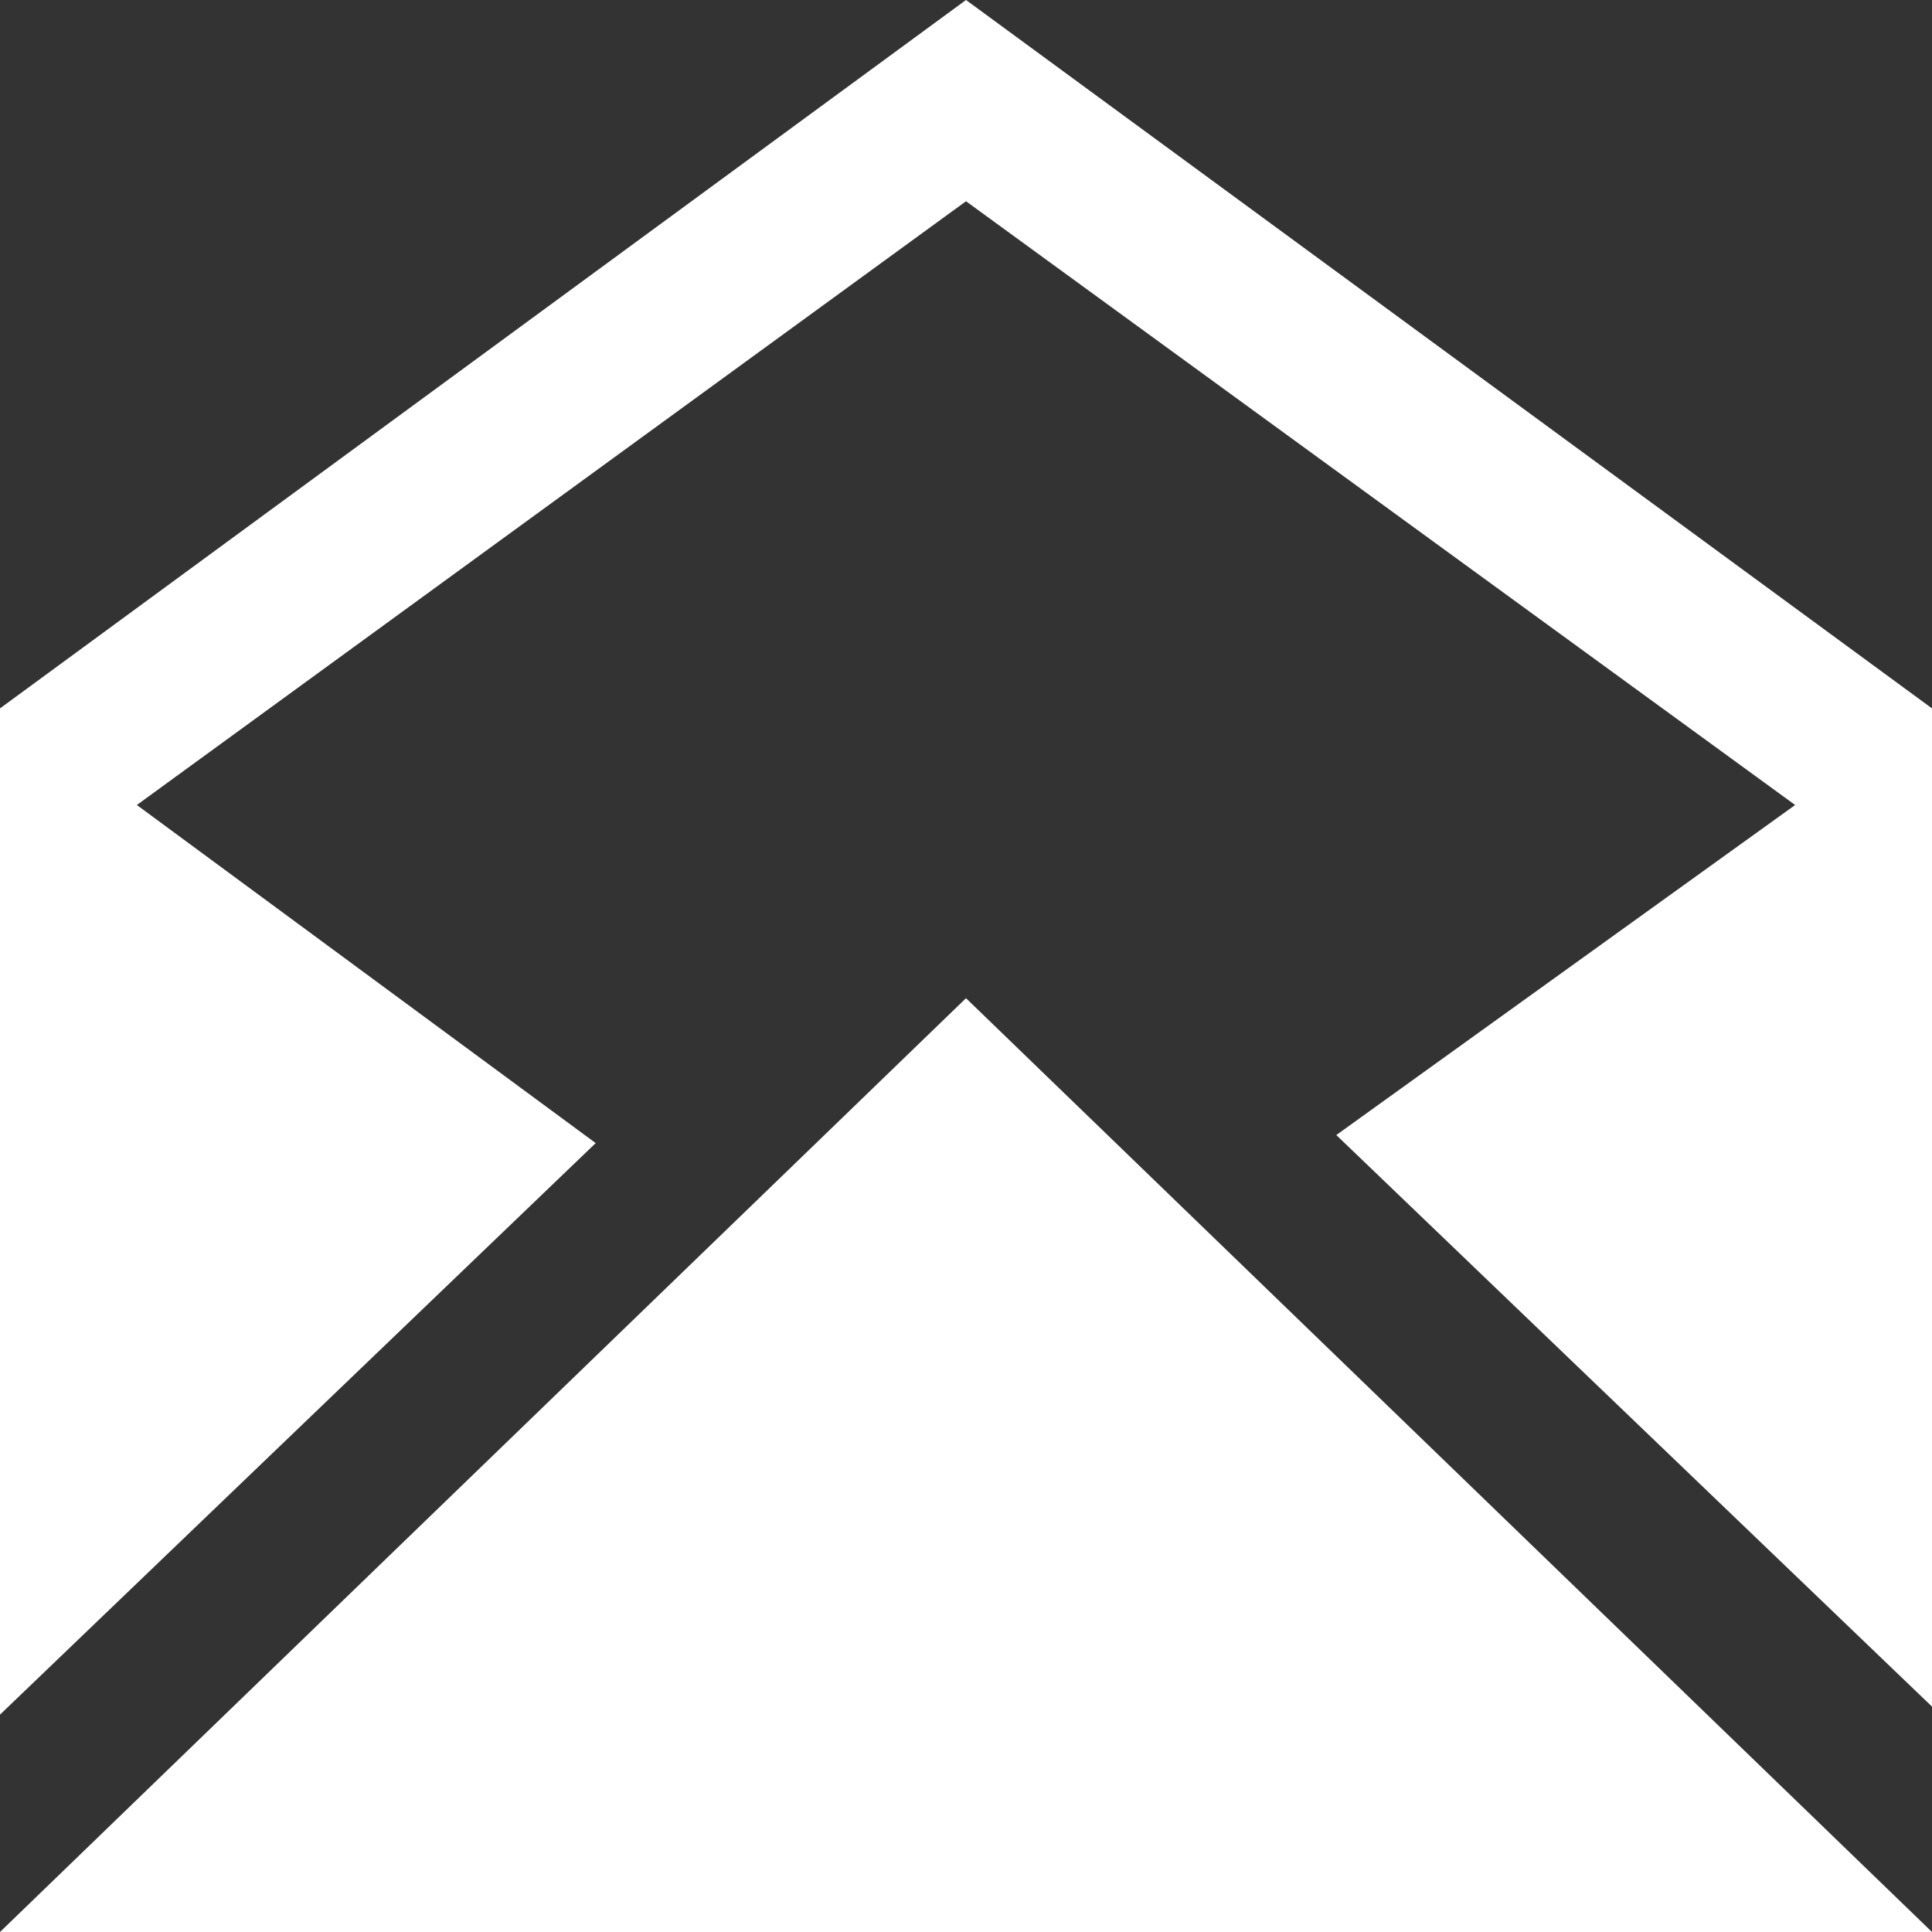
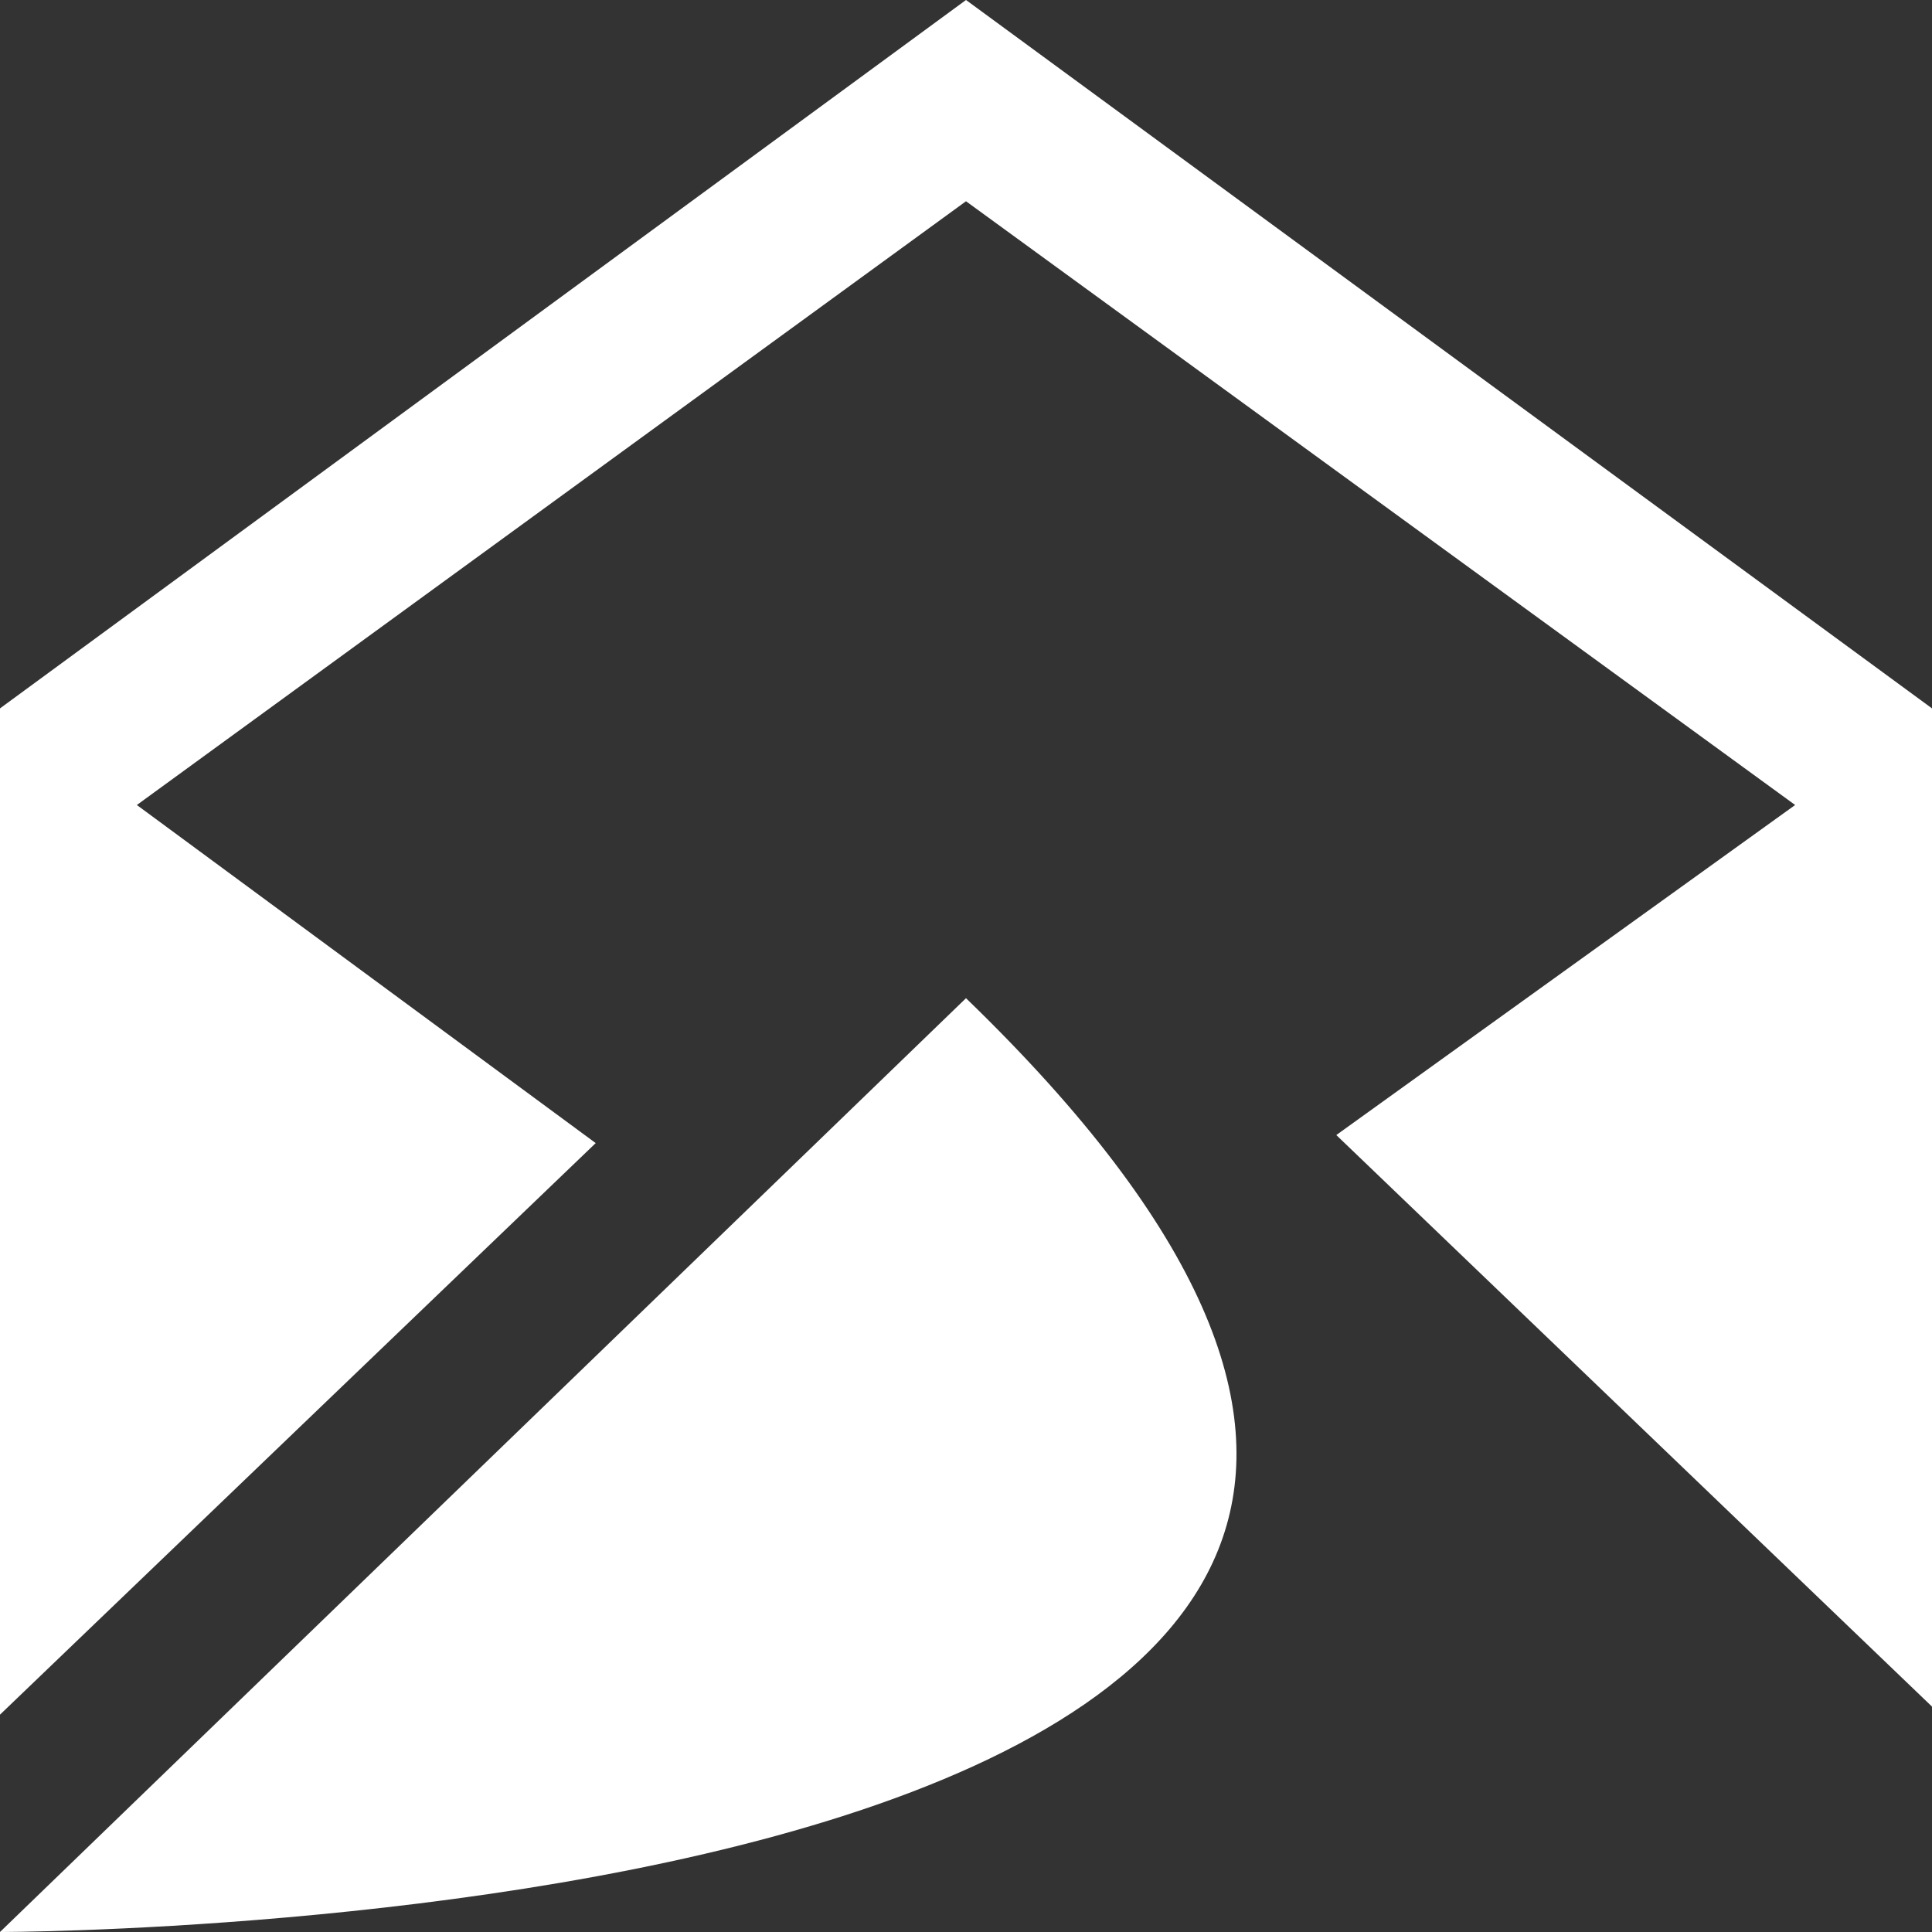
<svg xmlns="http://www.w3.org/2000/svg" version="1.1" id="Ebene_1" x="0px" y="0px" viewBox="0 0 24 24" style="enable-background:new 0 0 24 24;" xml:space="preserve">
  <rect x="0" y="0" width="24" height="24" fill="#333333" stroke="none" />
  <style type="text/css">
	.st0{fill:#FFFFFF;}
</style>
-   <path class="st0" d="M0,24l12-11.6L24,24C24,24,0,24,0,24z M12,0L0,8.8v12.5l7.4-7.1L1.7,10L12,2.5L22.3,10l-5.7,4.1l7.4,7.1V8.8  L12,0z" />
+   <path class="st0" d="M0,24l12-11.6C24,24,0,24,0,24z M12,0L0,8.8v12.5l7.4-7.1L1.7,10L12,2.5L22.3,10l-5.7,4.1l7.4,7.1V8.8  L12,0z" />
</svg>